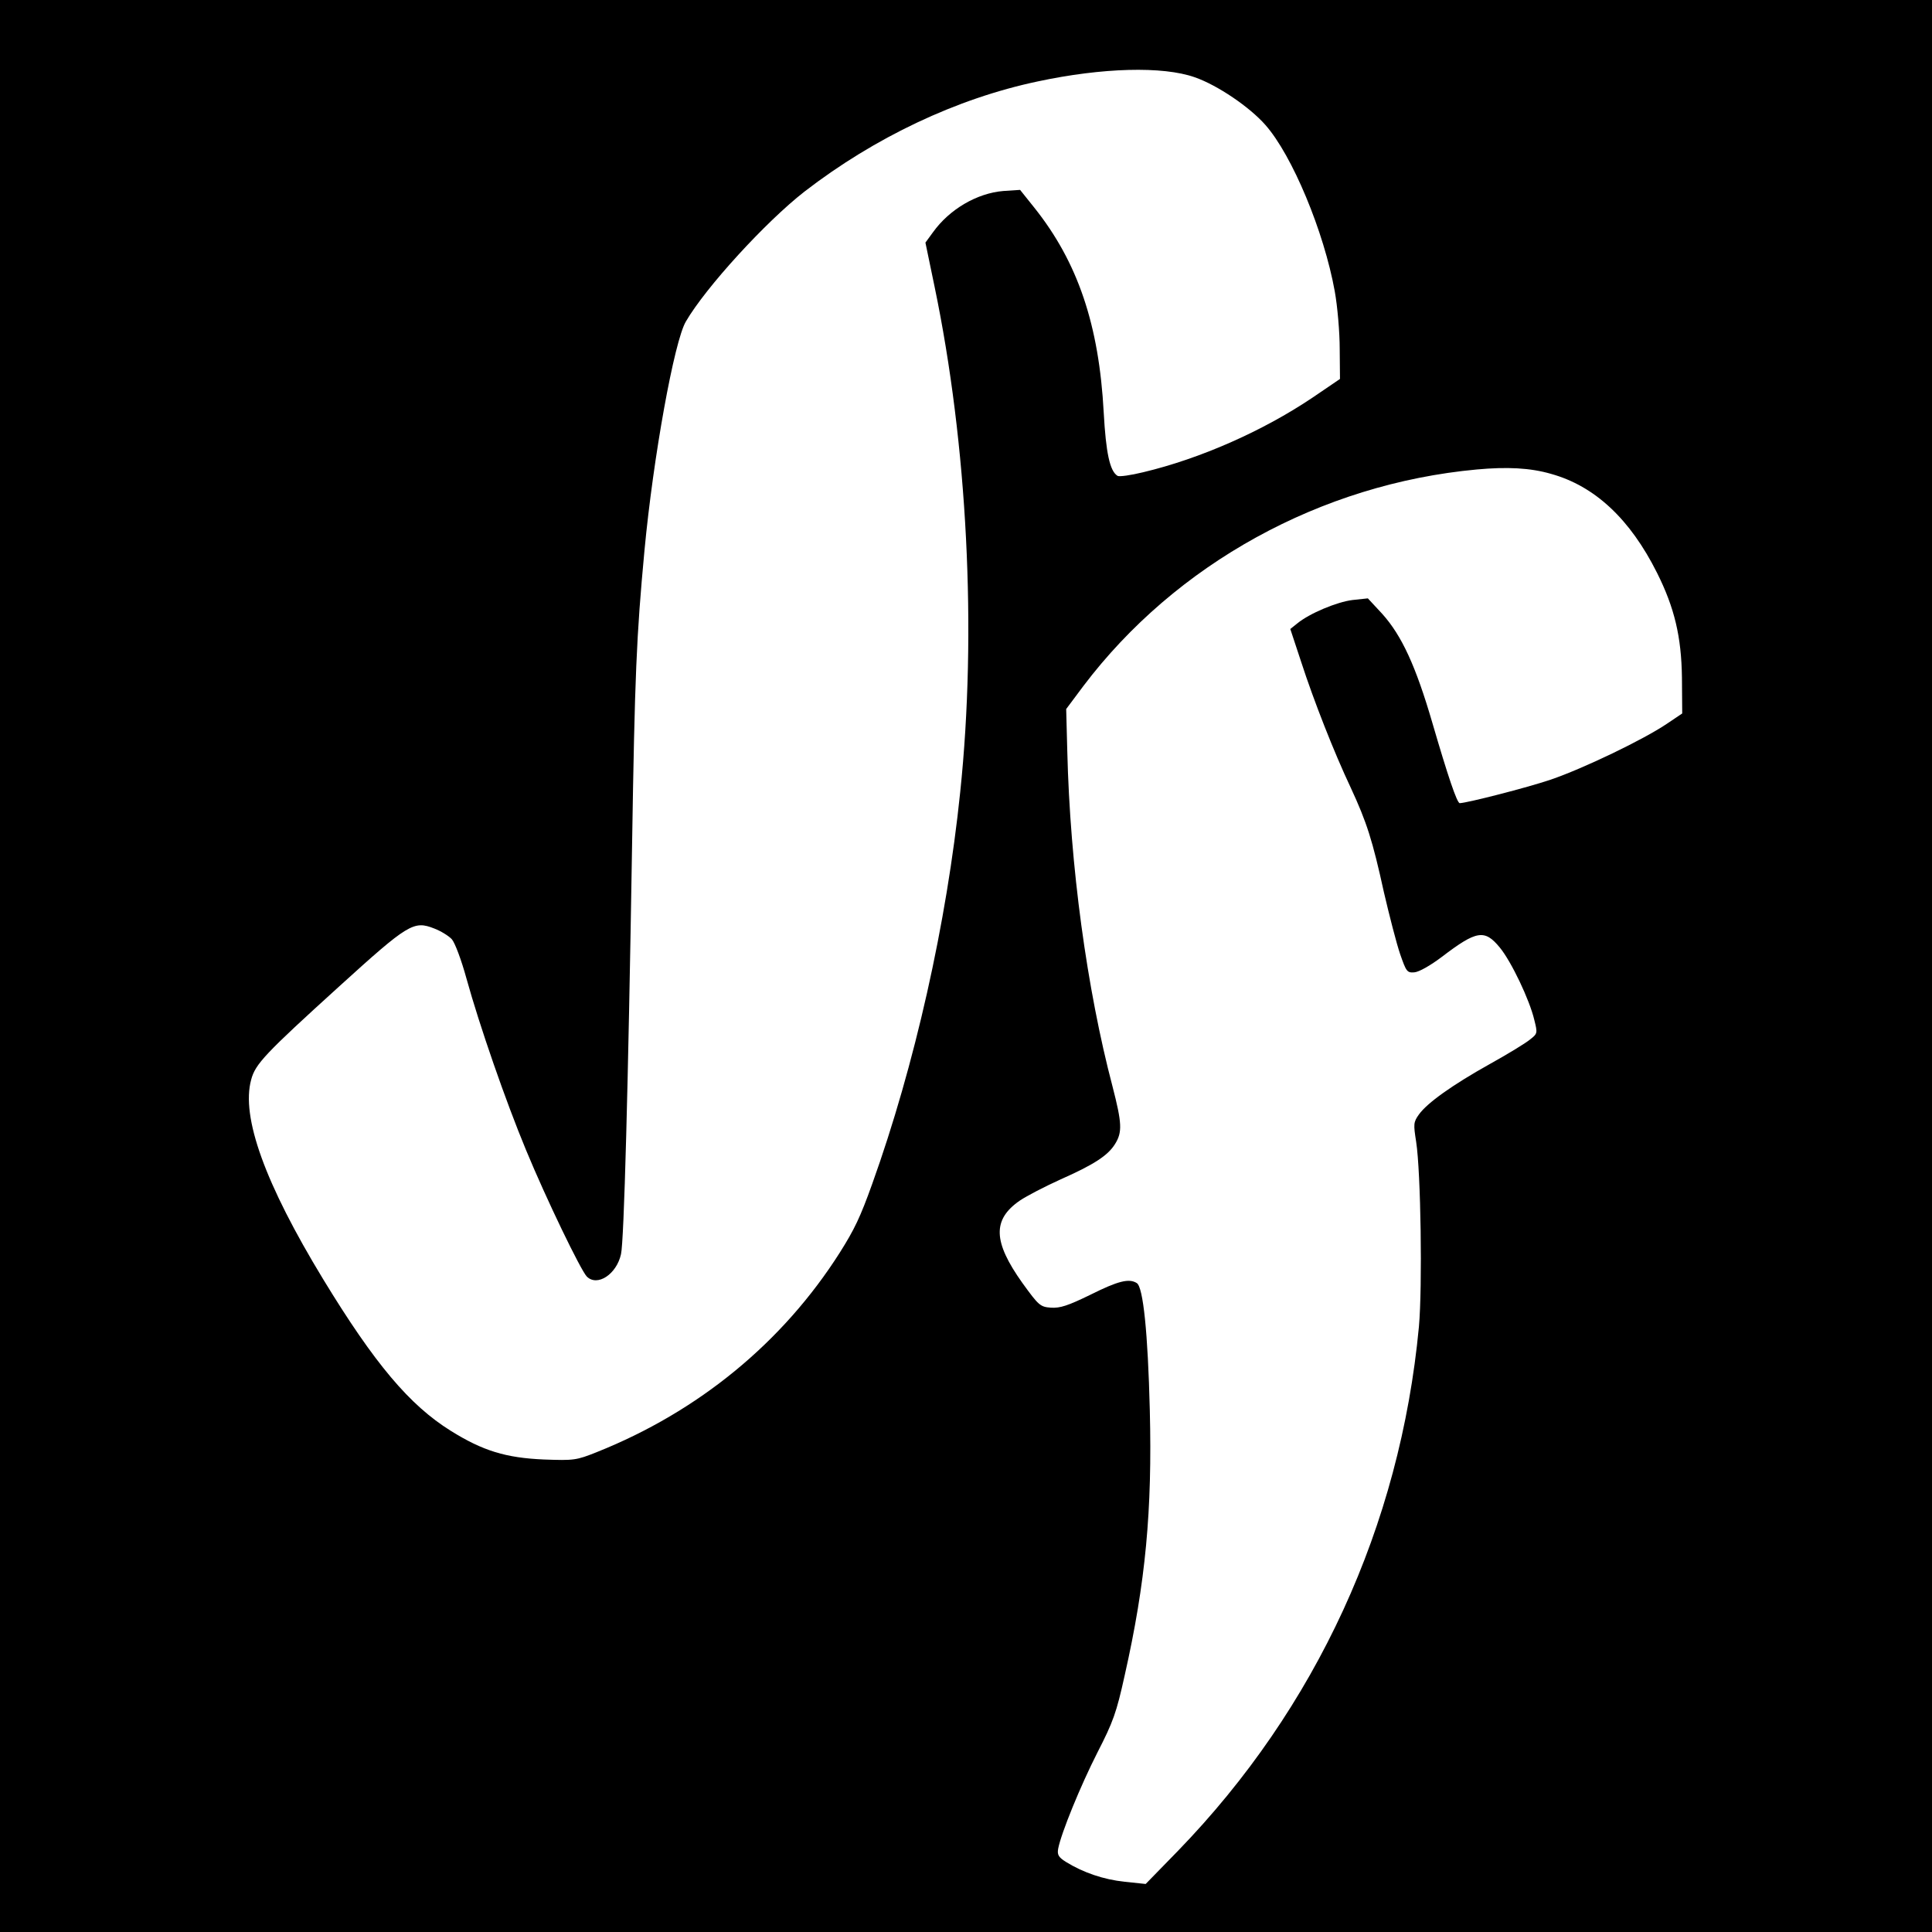
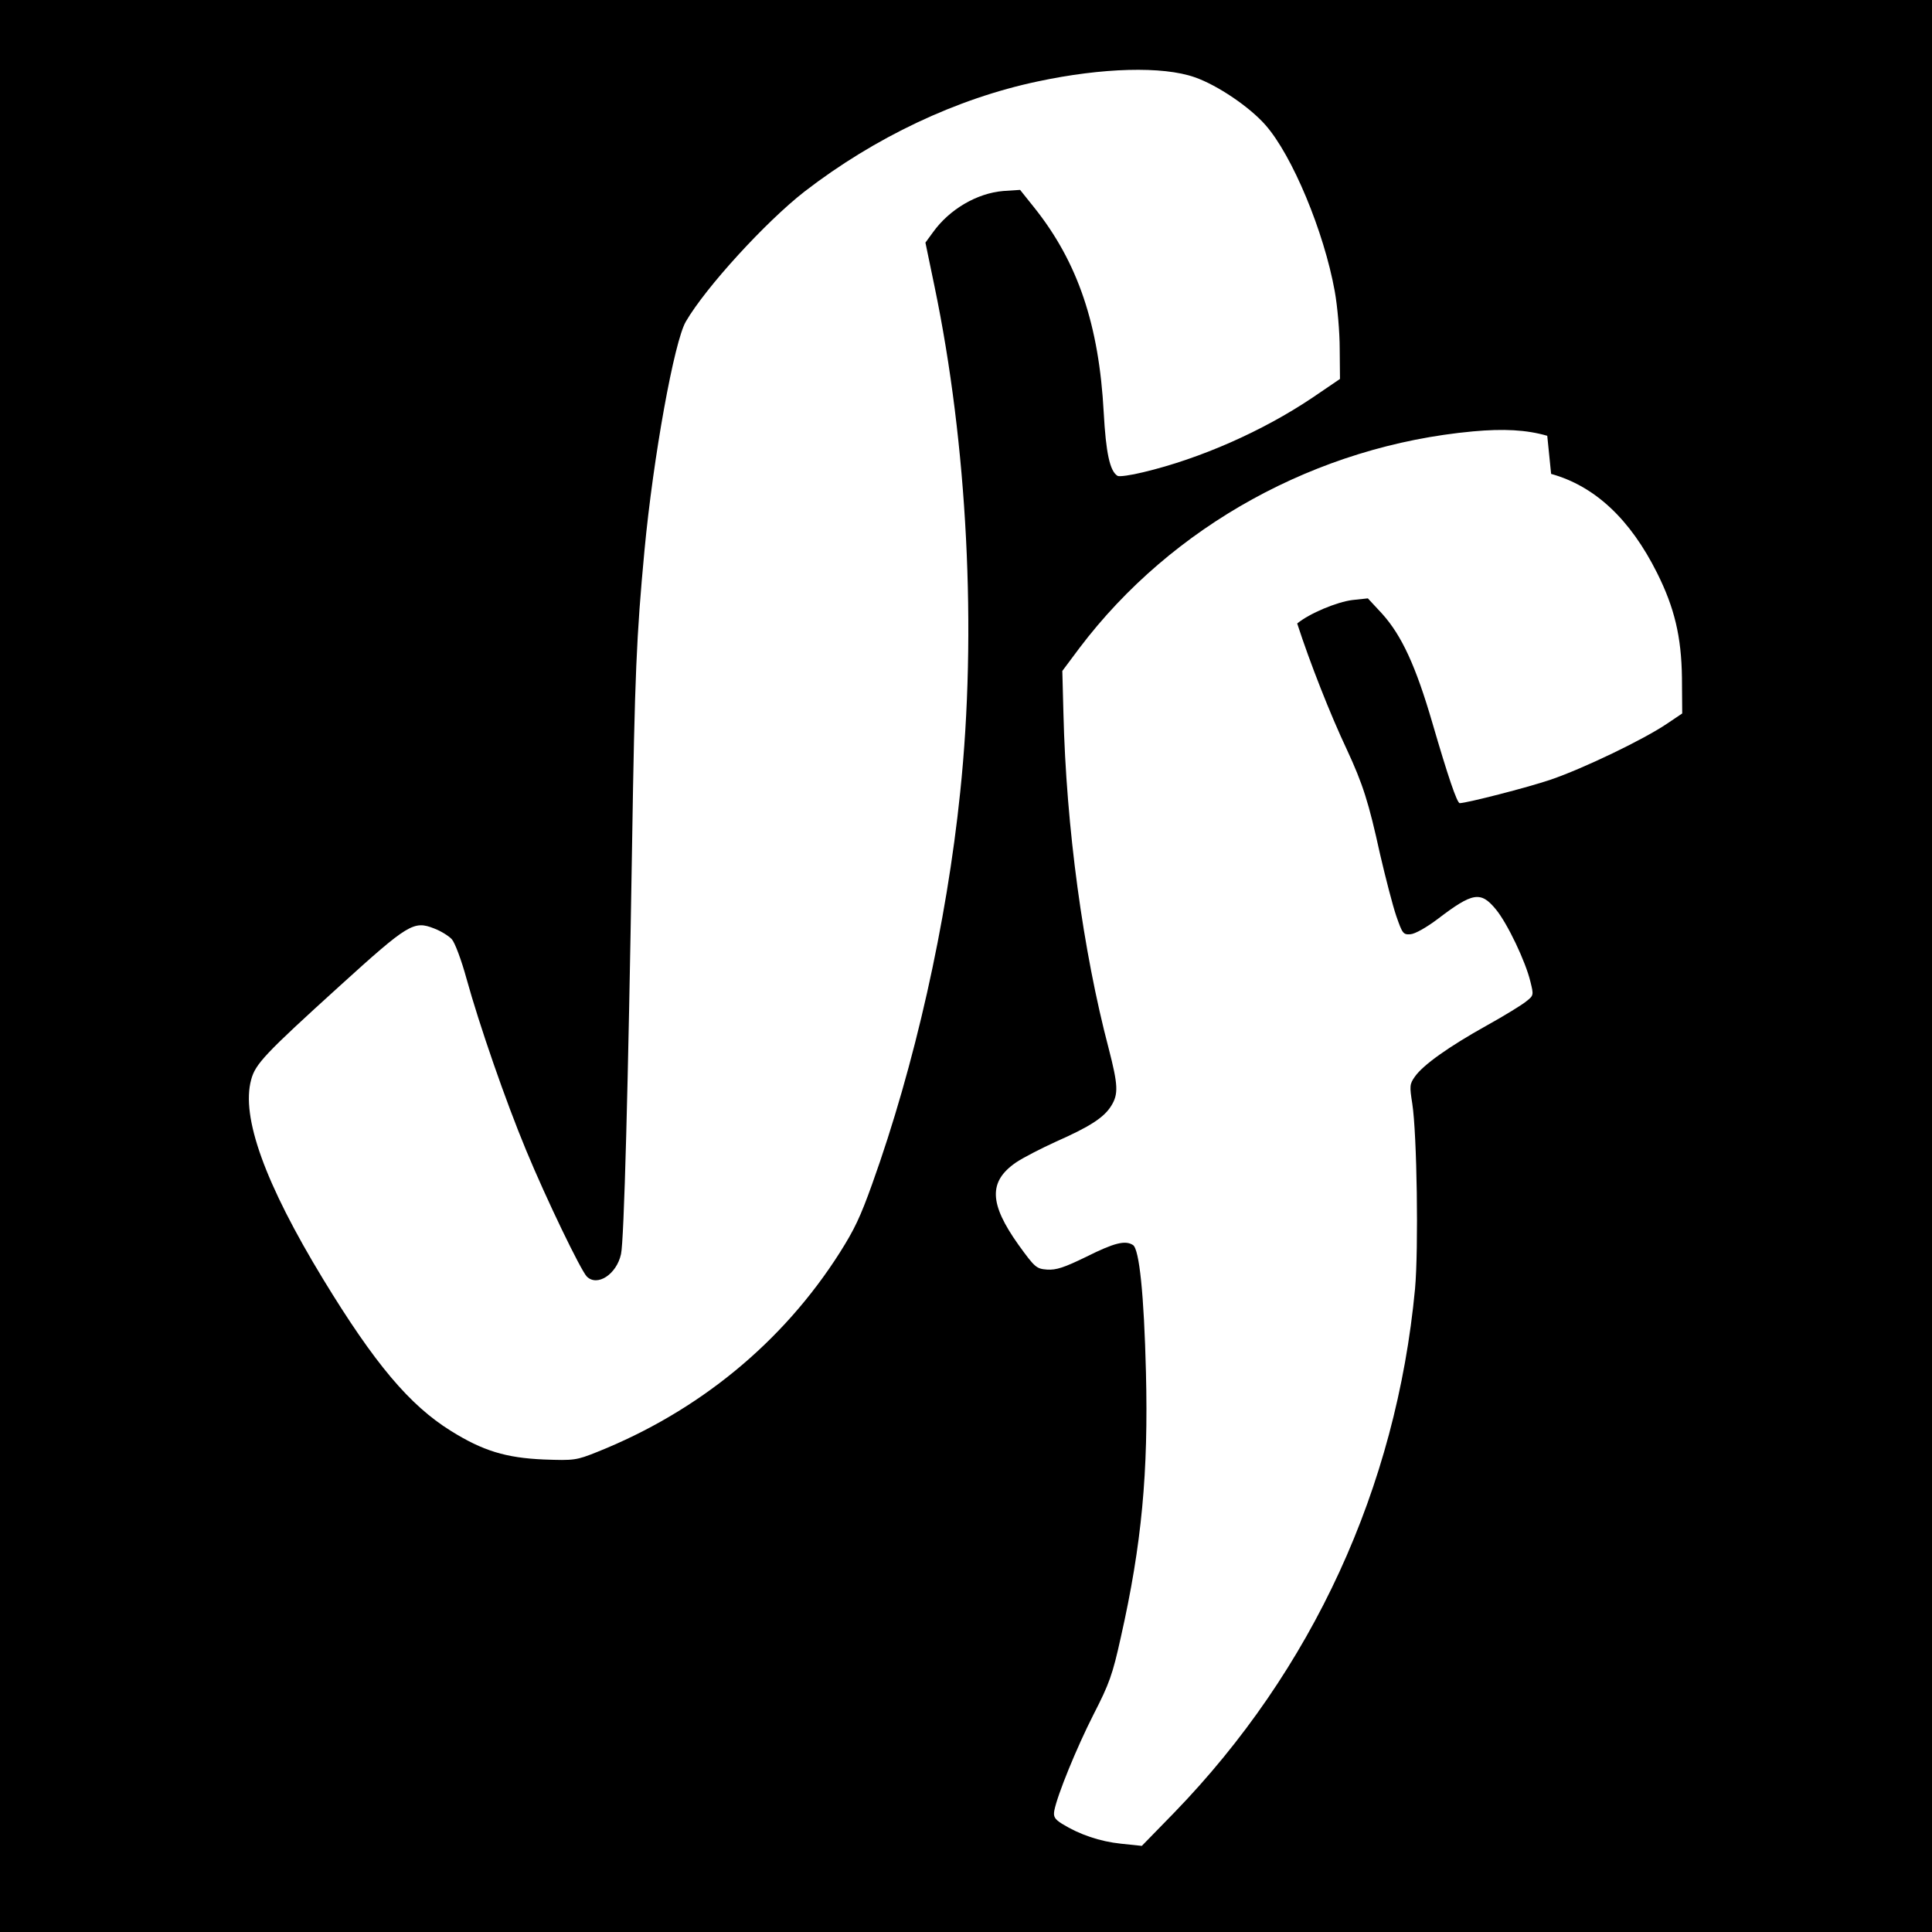
<svg xmlns="http://www.w3.org/2000/svg" version="1.0" width="700pt" height="700pt" viewBox="0 0 700 700" preserveAspectRatio="xMidYMid meet">
  <g transform="translate(0,700) scale(0.1,-0.1)" fill="#000000" stroke="none">
-     <path d="M0 3500 l0 -3500 3500 0 3500 0 0 3500 0 3500 -3500 0 -3500 0 0 -3500z m4329 3220 c83 -29 199 -108 256 -173 97 -110 212 -386 251 -602 10 -55 18 -149 18 -209 l1 -109 -100 -68 c-180 -121 -407 -221 -613 -270 -45 -11 -87 -17 -93 -13 -28 17 -42 84 -50 229 -17 318 -94 545 -251 742 l-52 65 -61 -4 c-95 -8 -195 -66 -255 -150 l-27 -37 33 -159 c119 -572 154 -1250 93 -1832 -49 -475 -165 -991 -319 -1420 -43 -120 -64 -164 -117 -248 -207 -326 -512 -576 -880 -723 -75 -30 -83 -31 -193 -27 -137 6 -220 31 -337 104 -149 93 -275 242 -462 549 -211 347 -298 588 -261 723 15 57 50 94 320 339 250 227 269 238 343 209 24 -9 53 -27 64 -39 11 -12 35 -76 53 -142 47 -170 142 -444 216 -622 74 -179 198 -435 220 -458 38 -38 108 8 124 81 11 47 26 607 40 1474 10 629 16 764 45 1075 32 340 108 759 150 830 72 124 290 362 430 471 254 196 551 337 845 399 234 50 453 56 569 15z m1291 -1437 c158 -44 286 -163 384 -359 63 -126 88 -231 90 -379 l1 -130 -55 -37 c-84 -57 -302 -162 -422 -203 -86 -29 -301 -84 -329 -85 -10 0 -43 98 -99 290 -60 206 -111 317 -182 396 l-52 56 -56 -6 c-56 -7 -155 -48 -200 -85 l-25 -20 39 -118 c46 -142 120 -330 180 -457 58 -125 79 -191 120 -378 20 -86 46 -187 59 -225 22 -63 25 -68 51 -66 17 1 59 25 100 56 126 96 155 101 210 34 42 -51 108 -190 125 -262 12 -48 12 -50 -15 -71 -14 -12 -79 -52 -144 -88 -138 -77 -229 -142 -259 -184 -20 -28 -20 -35 -10 -99 17 -110 23 -525 10 -670 -68 -722 -372 -1382 -873 -1899 l-117 -120 -76 8 c-76 8 -150 33 -213 72 -27 17 -32 26 -28 48 11 57 81 228 142 348 57 111 69 144 99 280 76 337 100 598 91 960 -7 282 -24 446 -47 461 -28 18 -68 8 -168 -42 -82 -40 -110 -49 -143 -47 -39 3 -44 7 -104 90 -106 149 -109 229 -9 298 25 17 91 51 146 76 122 54 173 87 199 129 27 43 25 76 -9 208 -93 353 -154 801 -164 1215 l-4 153 62 83 c335 443 861 733 1426 785 110 10 193 6 269 -16z" />
+     <path d="M0 3500 l0 -3500 3500 0 3500 0 0 3500 0 3500 -3500 0 -3500 0 0 -3500z m4329 3220 c83 -29 199 -108 256 -173 97 -110 212 -386 251 -602 10 -55 18 -149 18 -209 l1 -109 -100 -68 c-180 -121 -407 -221 -613 -270 -45 -11 -87 -17 -93 -13 -28 17 -42 84 -50 229 -17 318 -94 545 -251 742 l-52 65 -61 -4 c-95 -8 -195 -66 -255 -150 l-27 -37 33 -159 c119 -572 154 -1250 93 -1832 -49 -475 -165 -991 -319 -1420 -43 -120 -64 -164 -117 -248 -207 -326 -512 -576 -880 -723 -75 -30 -83 -31 -193 -27 -137 6 -220 31 -337 104 -149 93 -275 242 -462 549 -211 347 -298 588 -261 723 15 57 50 94 320 339 250 227 269 238 343 209 24 -9 53 -27 64 -39 11 -12 35 -76 53 -142 47 -170 142 -444 216 -622 74 -179 198 -435 220 -458 38 -38 108 8 124 81 11 47 26 607 40 1474 10 629 16 764 45 1075 32 340 108 759 150 830 72 124 290 362 430 471 254 196 551 337 845 399 234 50 453 56 569 15z m1291 -1437 c158 -44 286 -163 384 -359 63 -126 88 -231 90 -379 l1 -130 -55 -37 c-84 -57 -302 -162 -422 -203 -86 -29 -301 -84 -329 -85 -10 0 -43 98 -99 290 -60 206 -111 317 -182 396 l-52 56 -56 -6 c-56 -7 -155 -48 -200 -85 c46 -142 120 -330 180 -457 58 -125 79 -191 120 -378 20 -86 46 -187 59 -225 22 -63 25 -68 51 -66 17 1 59 25 100 56 126 96 155 101 210 34 42 -51 108 -190 125 -262 12 -48 12 -50 -15 -71 -14 -12 -79 -52 -144 -88 -138 -77 -229 -142 -259 -184 -20 -28 -20 -35 -10 -99 17 -110 23 -525 10 -670 -68 -722 -372 -1382 -873 -1899 l-117 -120 -76 8 c-76 8 -150 33 -213 72 -27 17 -32 26 -28 48 11 57 81 228 142 348 57 111 69 144 99 280 76 337 100 598 91 960 -7 282 -24 446 -47 461 -28 18 -68 8 -168 -42 -82 -40 -110 -49 -143 -47 -39 3 -44 7 -104 90 -106 149 -109 229 -9 298 25 17 91 51 146 76 122 54 173 87 199 129 27 43 25 76 -9 208 -93 353 -154 801 -164 1215 l-4 153 62 83 c335 443 861 733 1426 785 110 10 193 6 269 -16z" />
  </g>
</svg>